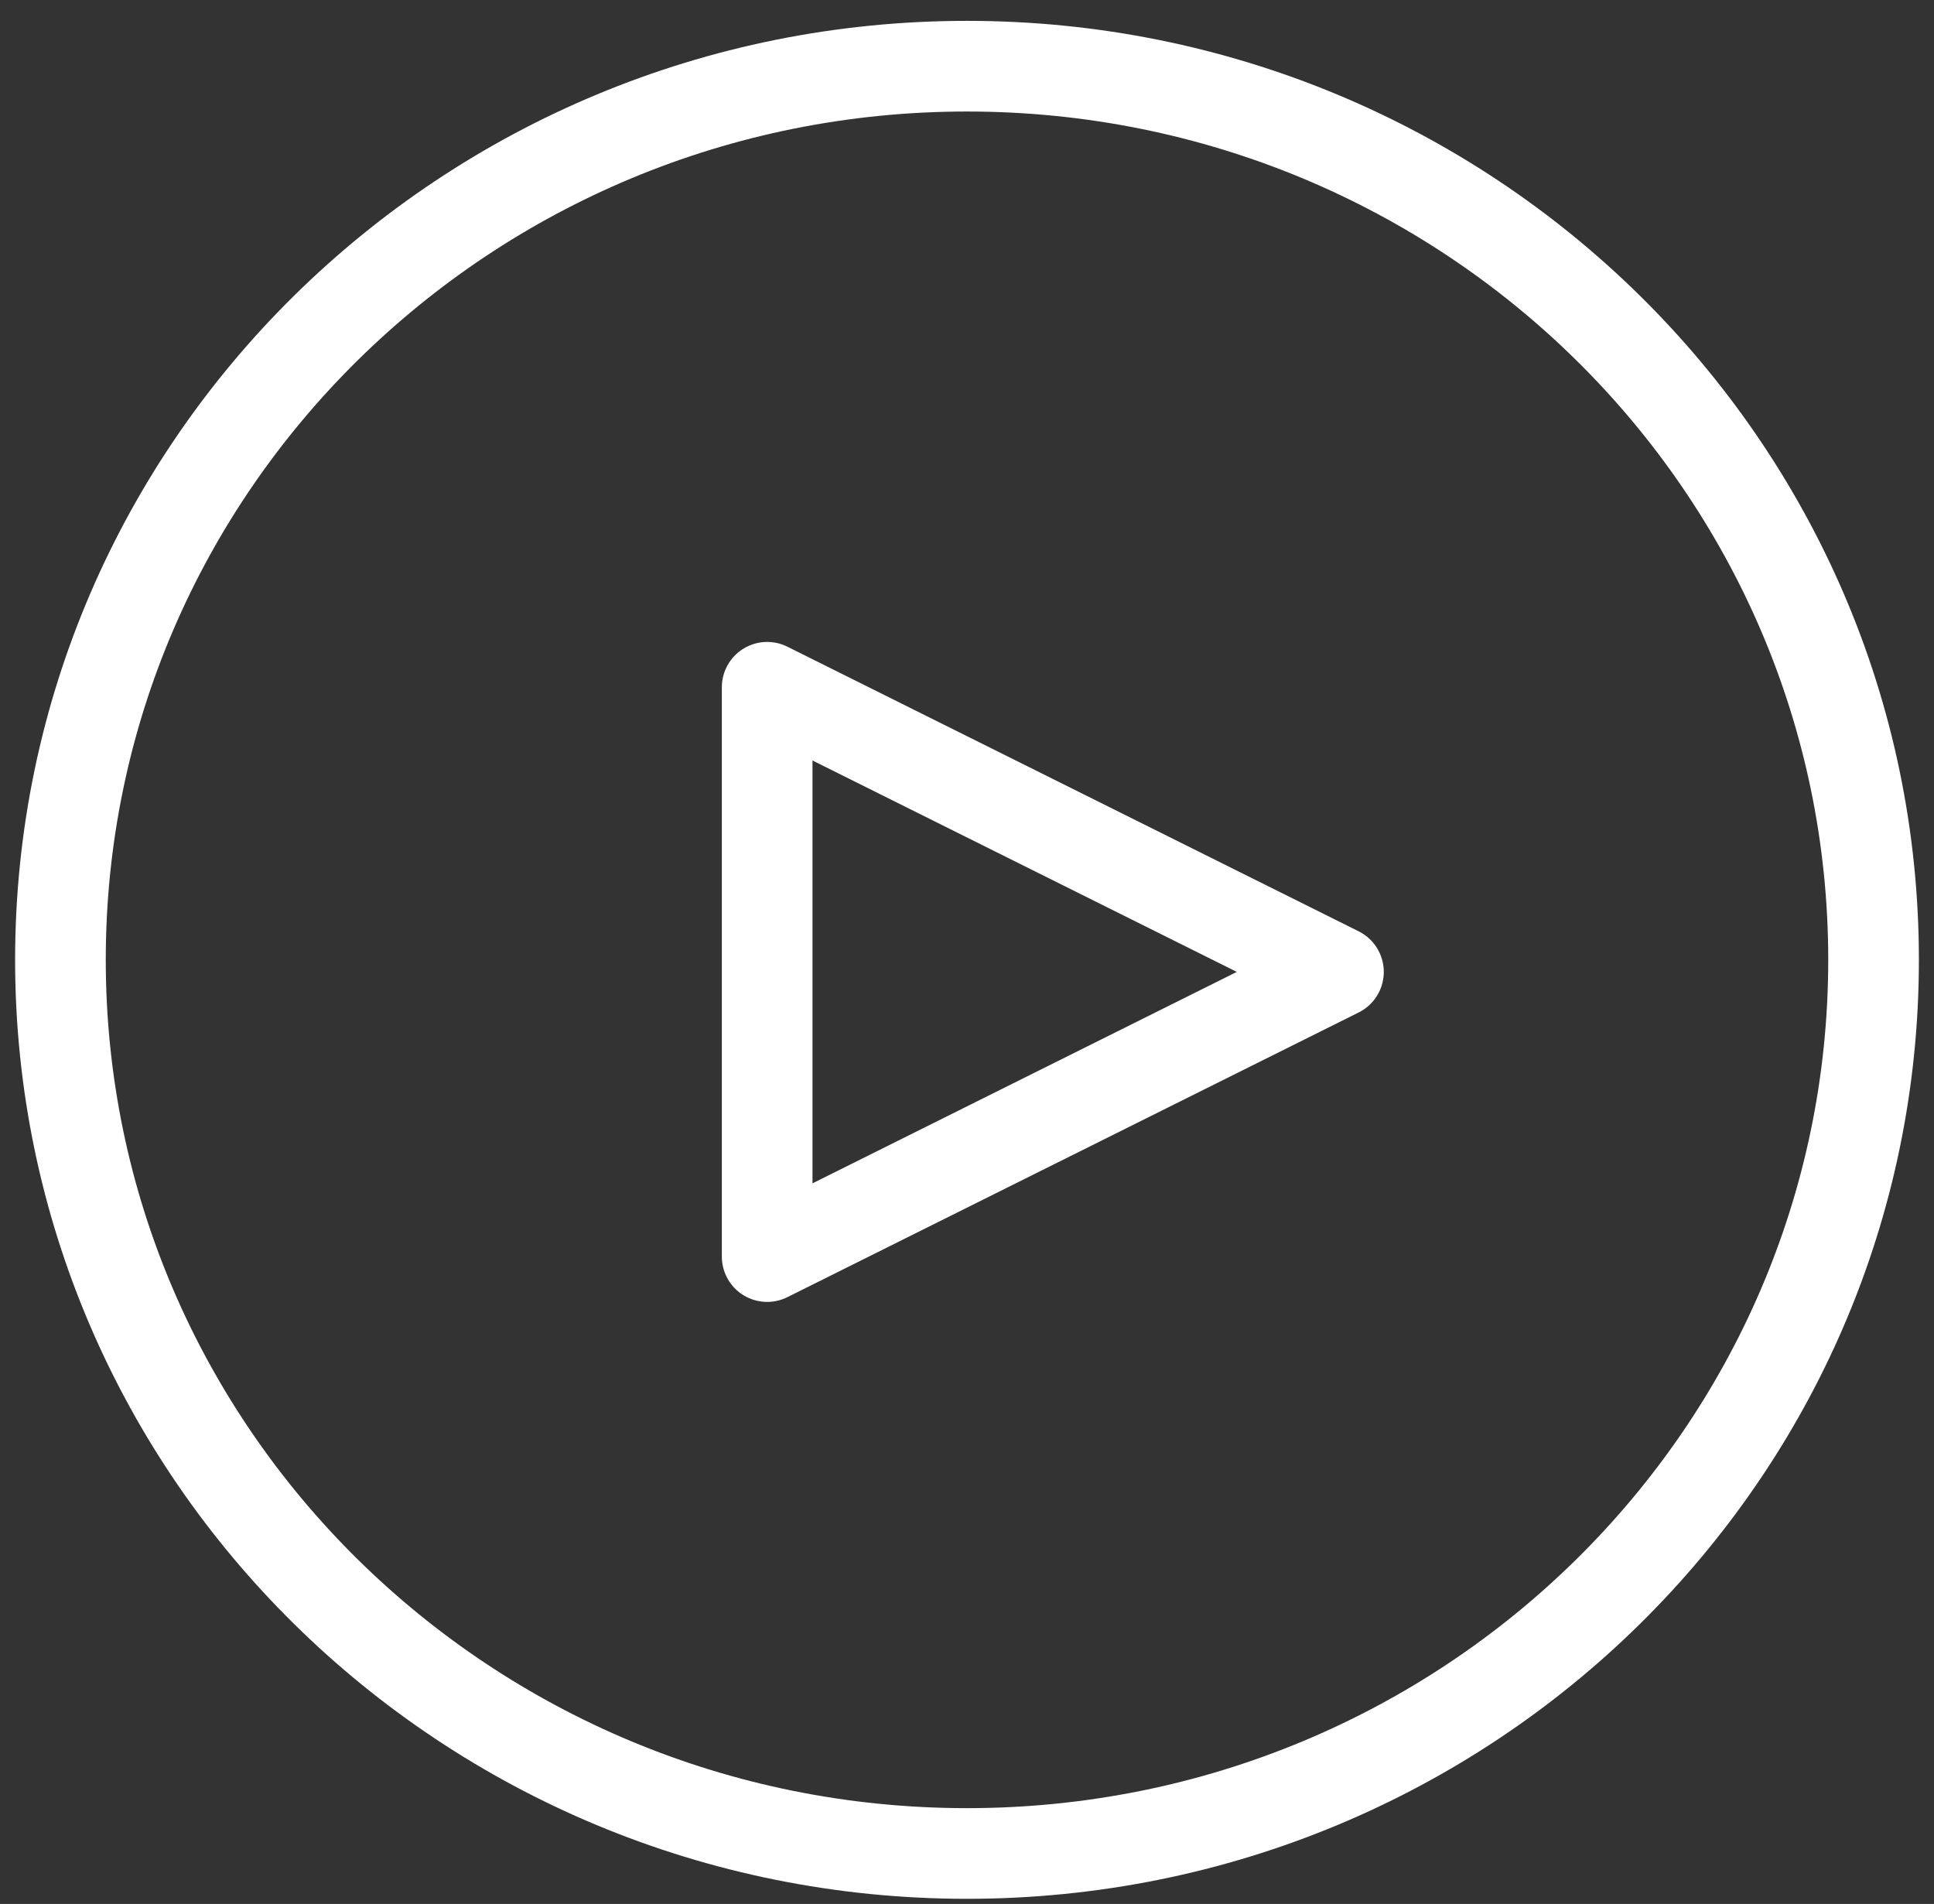
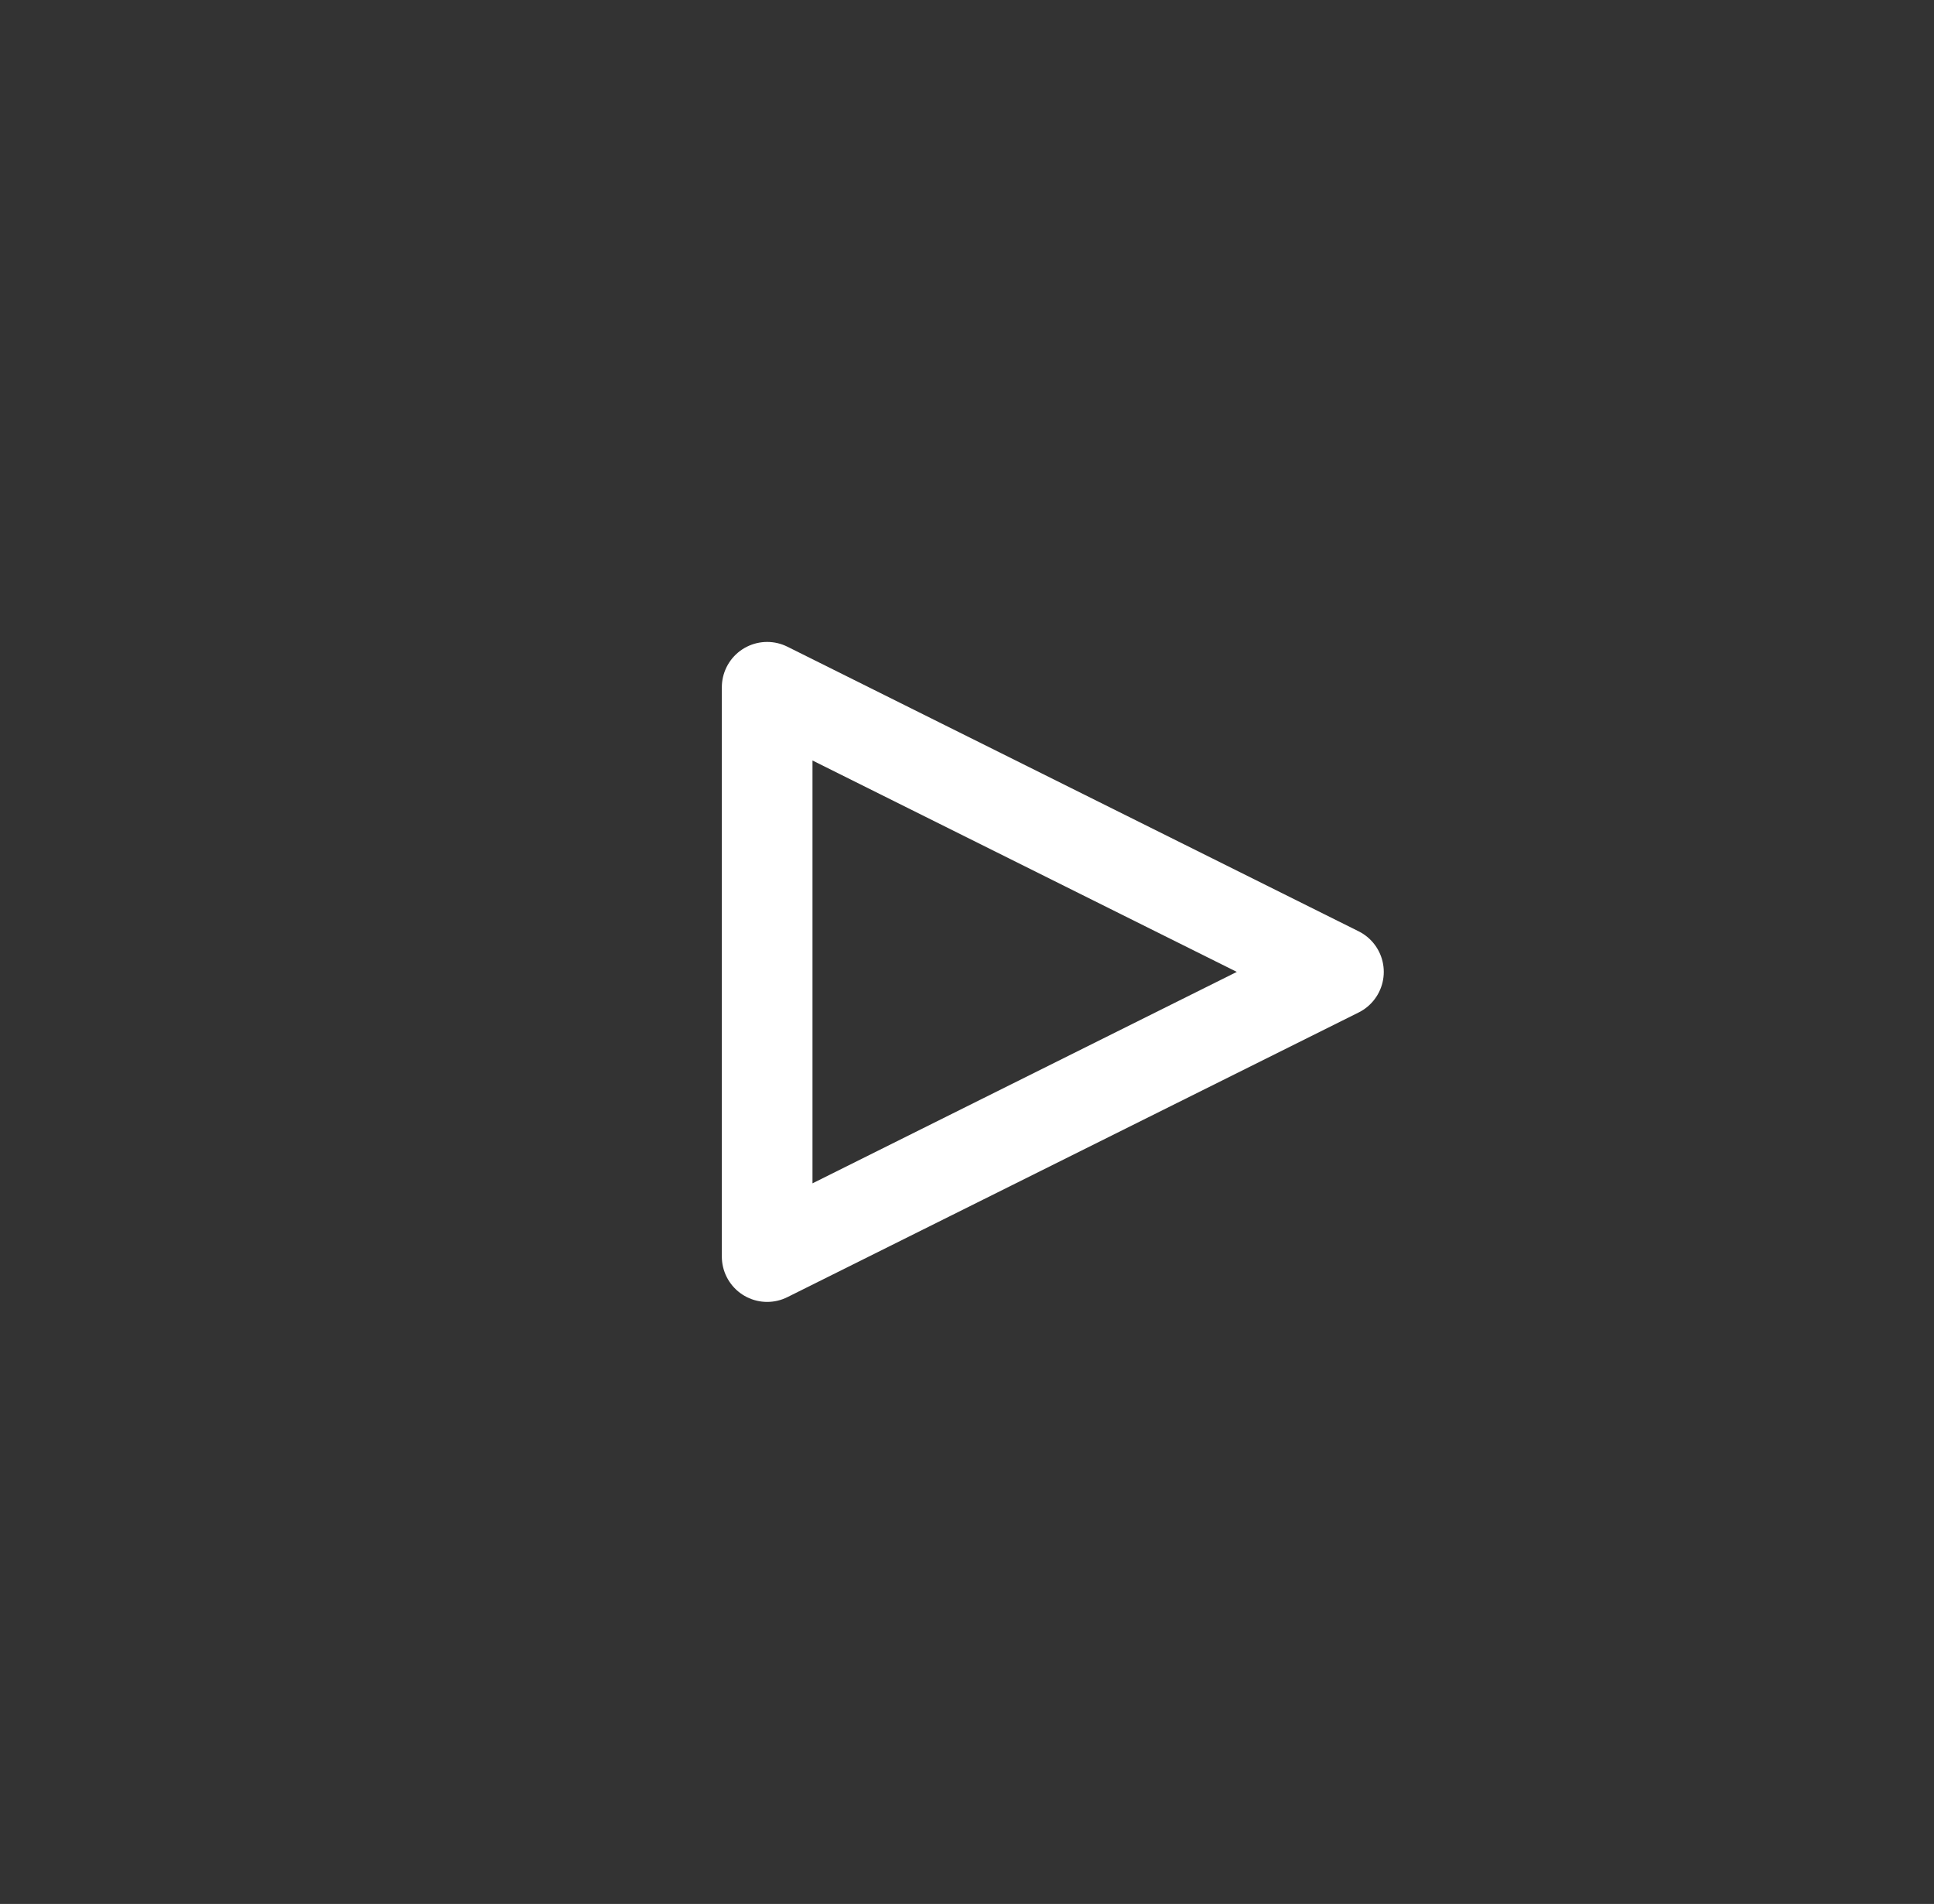
<svg xmlns="http://www.w3.org/2000/svg" width="64" height="63" viewBox="0 0 64 63" fill="none">
  <rect x="0" y="0" width="64" height="63" fill="#333333" stroke="none" />
-   <path d="M32 61.33C48.569 61.33 62 48.091 62 31.76C62 15.429 48.569 2.19 32 2.19C15.431 2.19 2 15.429 2 31.76C2 48.091 15.431 61.33 32 61.33Z" stroke="white" stroke-width="3" stroke-miterlimit="10" />
-   <path d="M25.387 22.741V41.579L44.292 32.159L25.387 22.741Z" stroke="white" stroke-width="3" stroke-linecap="round" stroke-linejoin="round" />
+   <path d="M25.387 22.741V41.579L44.292 32.159L25.387 22.741" stroke="white" stroke-width="3" stroke-linecap="round" stroke-linejoin="round" />
</svg>